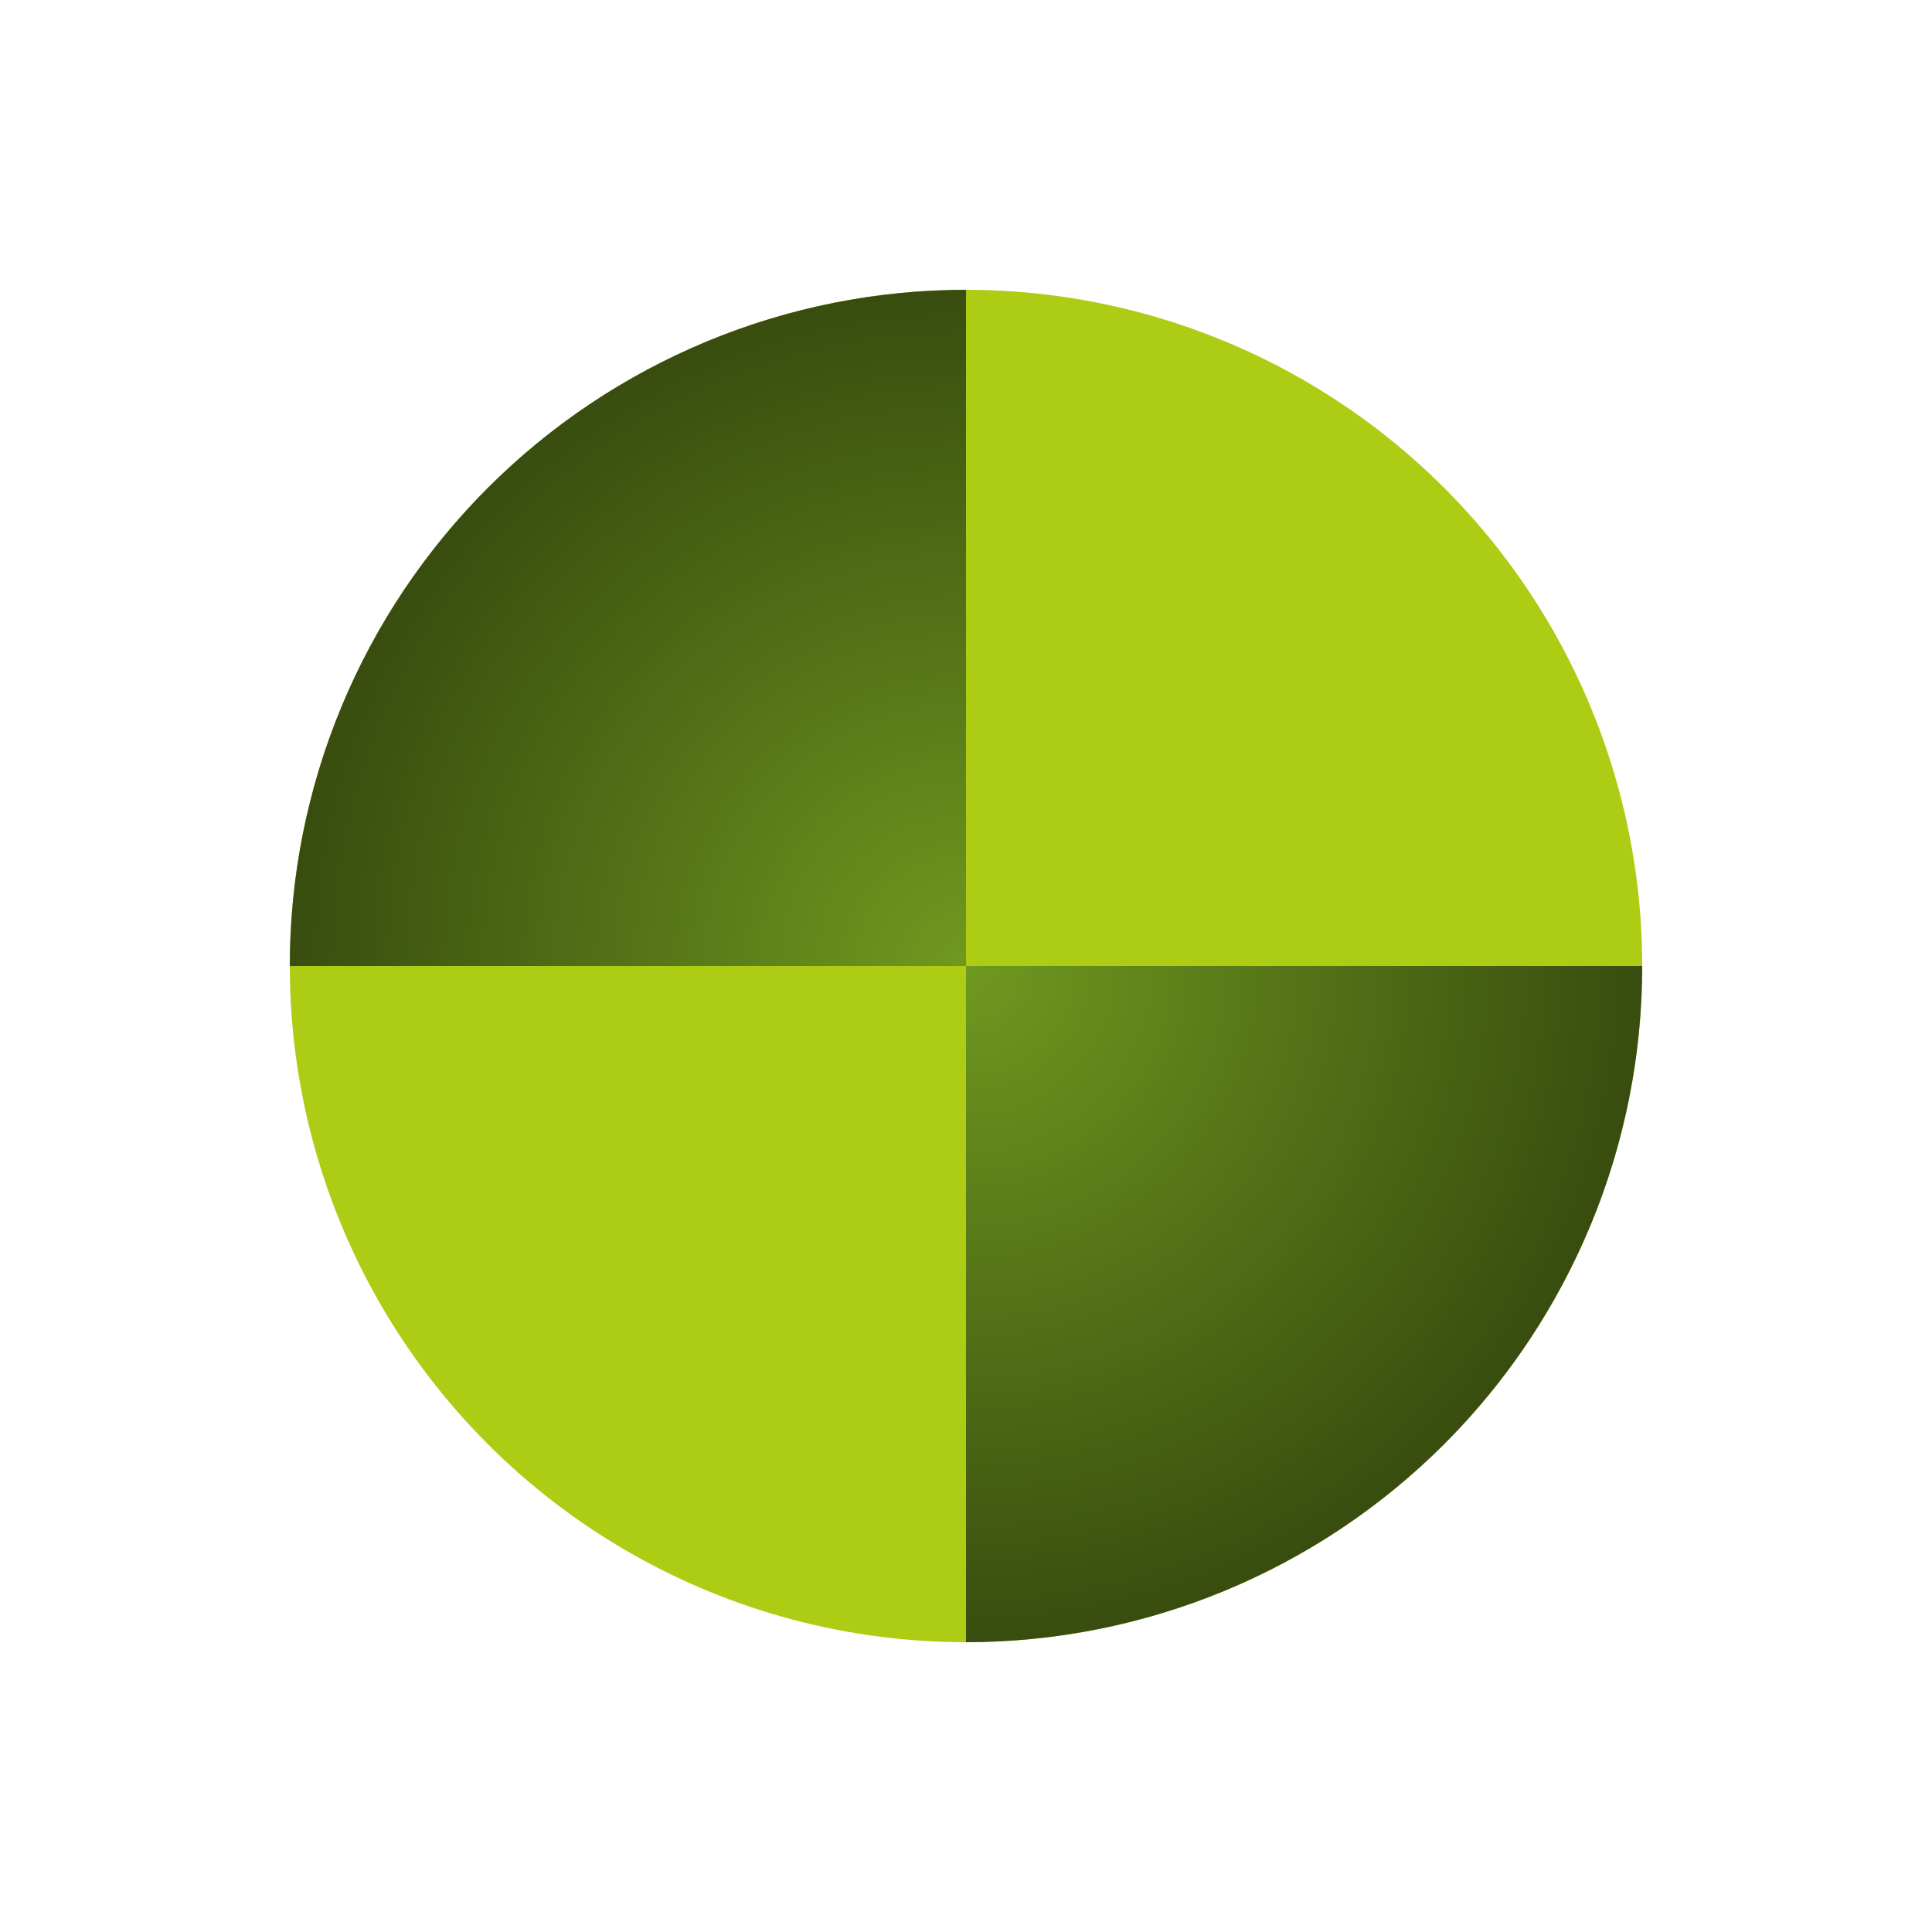
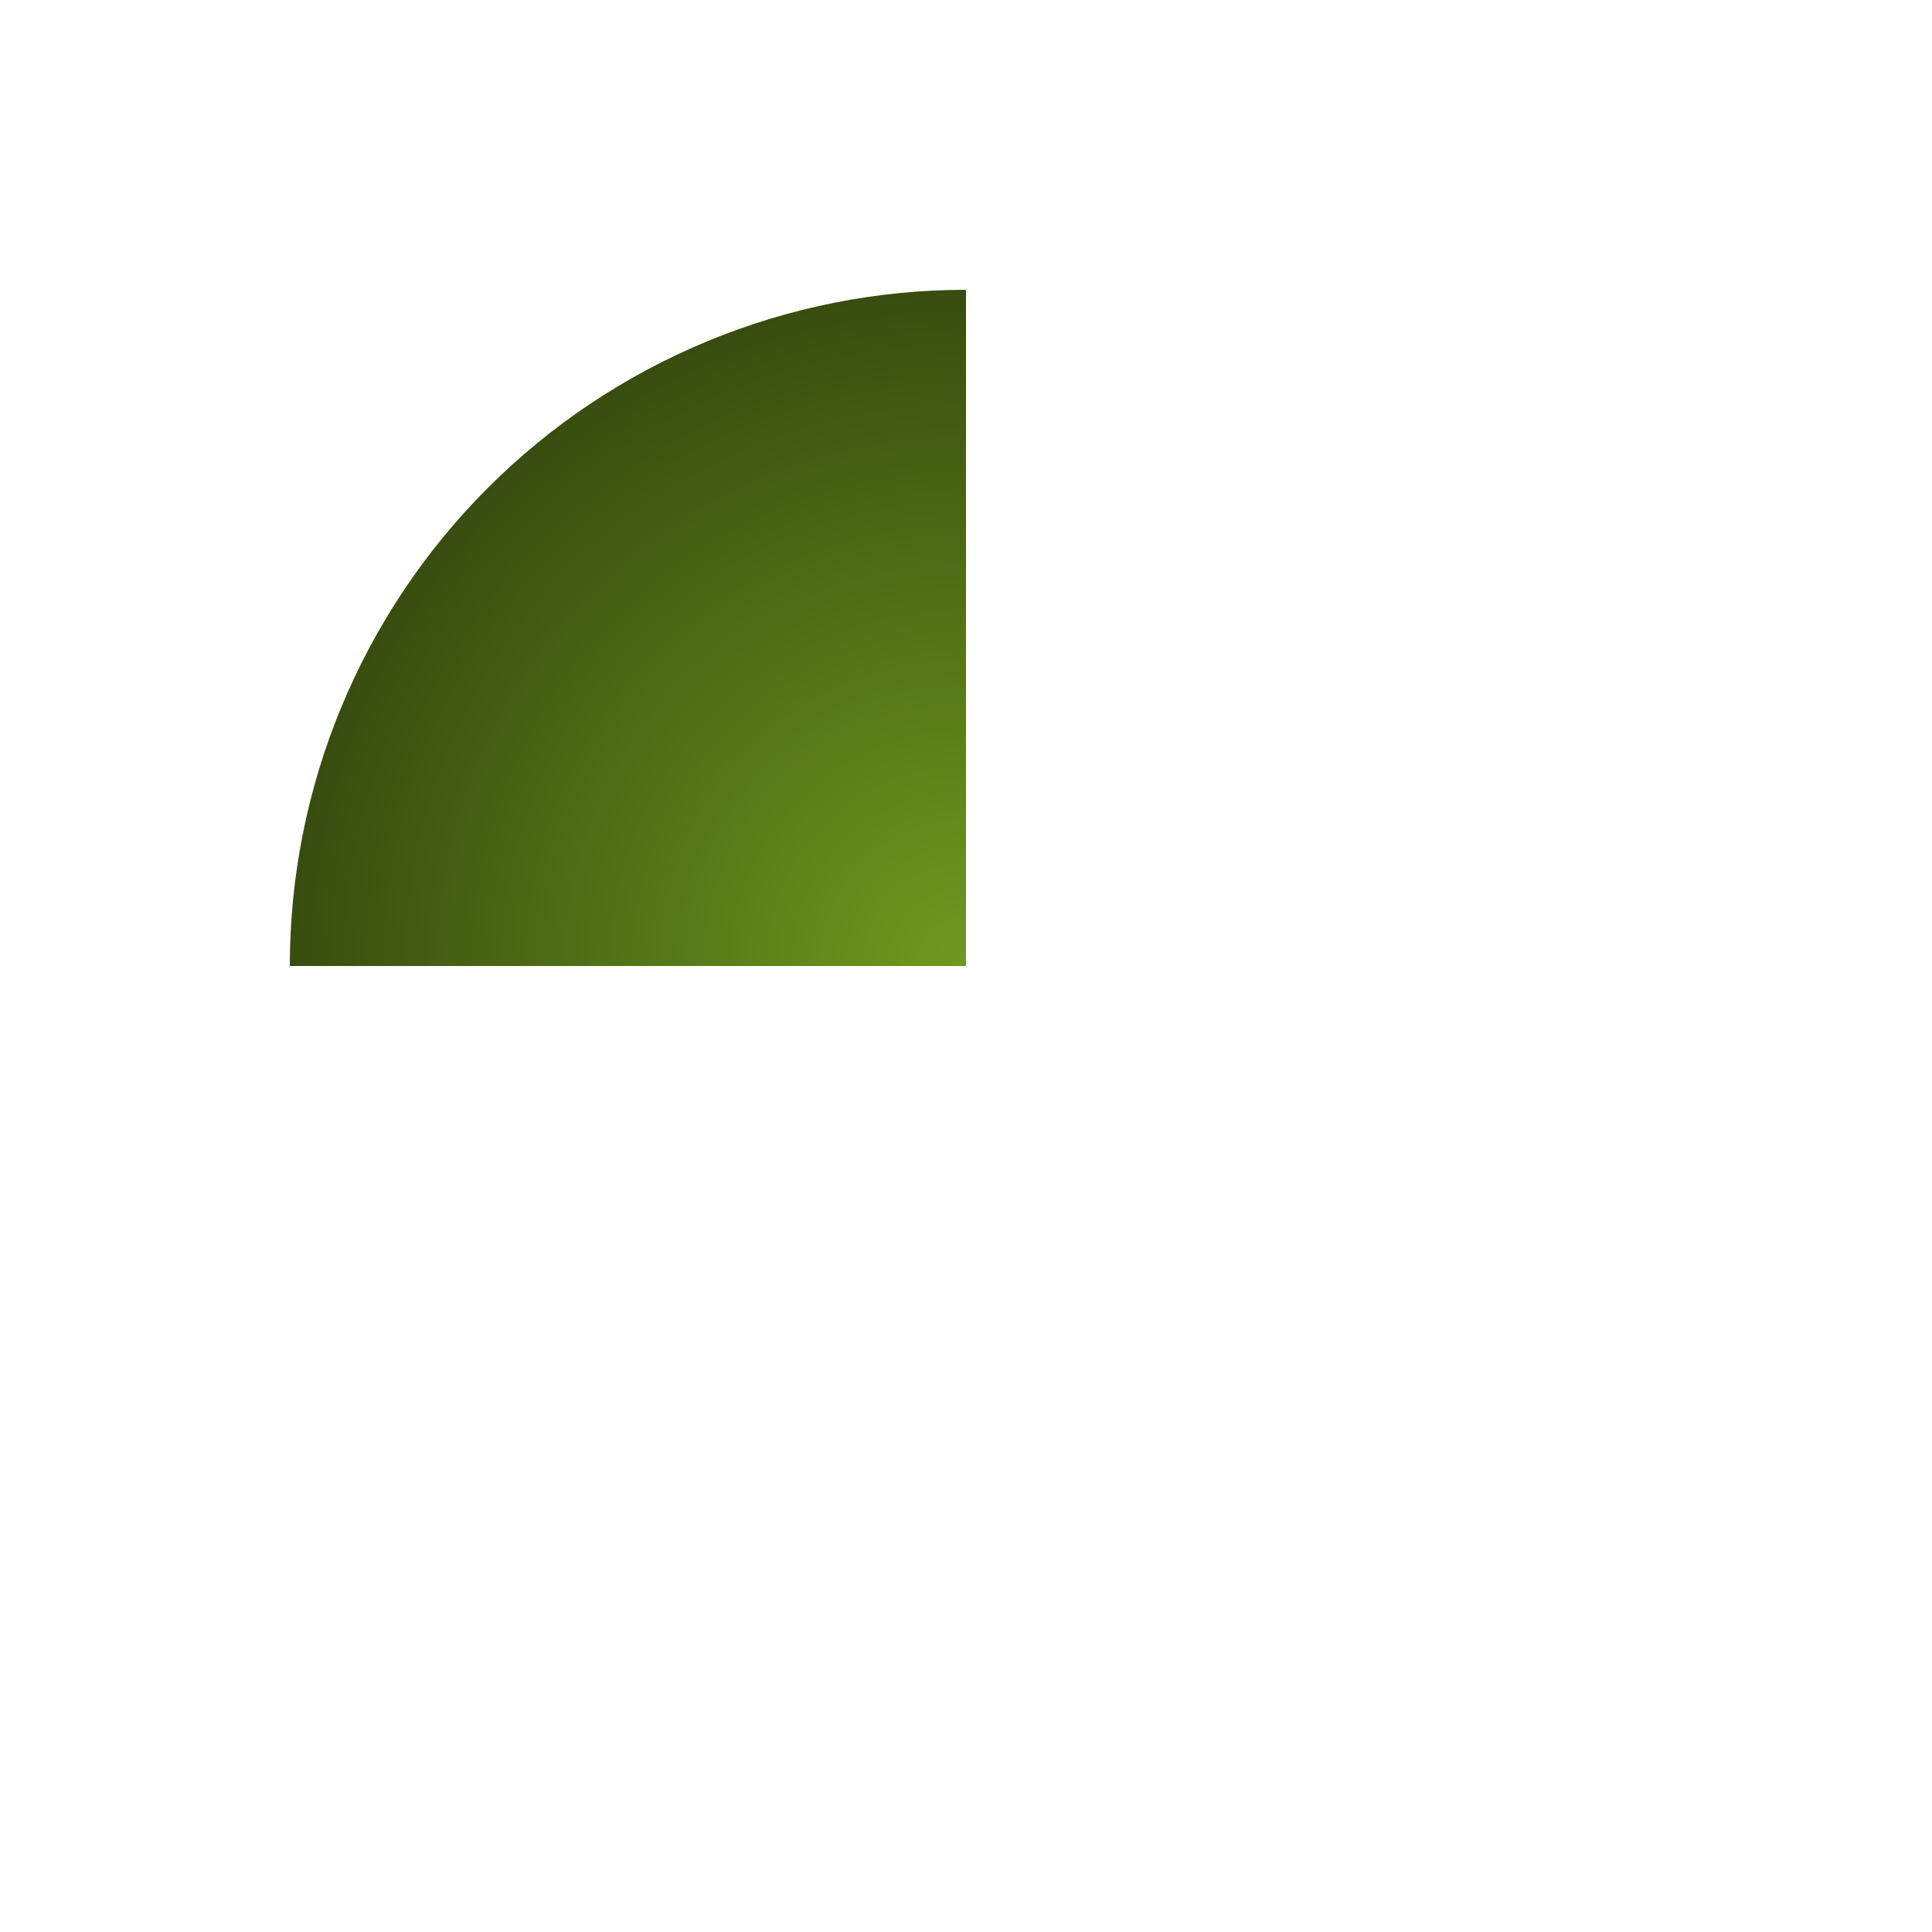
<svg xmlns="http://www.w3.org/2000/svg" width="100" height="100" viewBox="0 0 100 100" fill="none">
-   <circle cx="50" cy="50" r="35" fill="#ADCC14" />
  <path d="M50 15C45.404 15 40.852 15.905 36.606 17.664C32.36 19.423 28.501 22.001 25.251 25.251C22.001 28.501 19.423 32.36 17.664 36.606C15.905 40.852 15 45.404 15 50L50 50L50 15Z" fill="url(#paint0_radial)" />
-   <path d="M50 85C54.596 85 59.148 84.095 63.394 82.336C67.64 80.577 71.499 77.999 74.749 74.749C77.999 71.499 80.577 67.64 82.336 63.394C84.095 59.148 85 54.596 85 50L50 50L50 85Z" fill="url(#paint1_radial)" />
  <defs>
    <radialGradient id="paint0_radial" cx="0" cy="0" r="1" gradientUnits="userSpaceOnUse" gradientTransform="translate(50 50) rotate(90) scale(35)">
      <stop stop-color="#70991F" />
      <stop offset="1" stop-color="#384D0F" />
    </radialGradient>
    <radialGradient id="paint1_radial" cx="0" cy="0" r="1" gradientUnits="userSpaceOnUse" gradientTransform="translate(50 50) rotate(90) scale(35)">
      <stop stop-color="#70991F" />
      <stop offset="1" stop-color="#384D0F" />
    </radialGradient>
  </defs>
</svg>